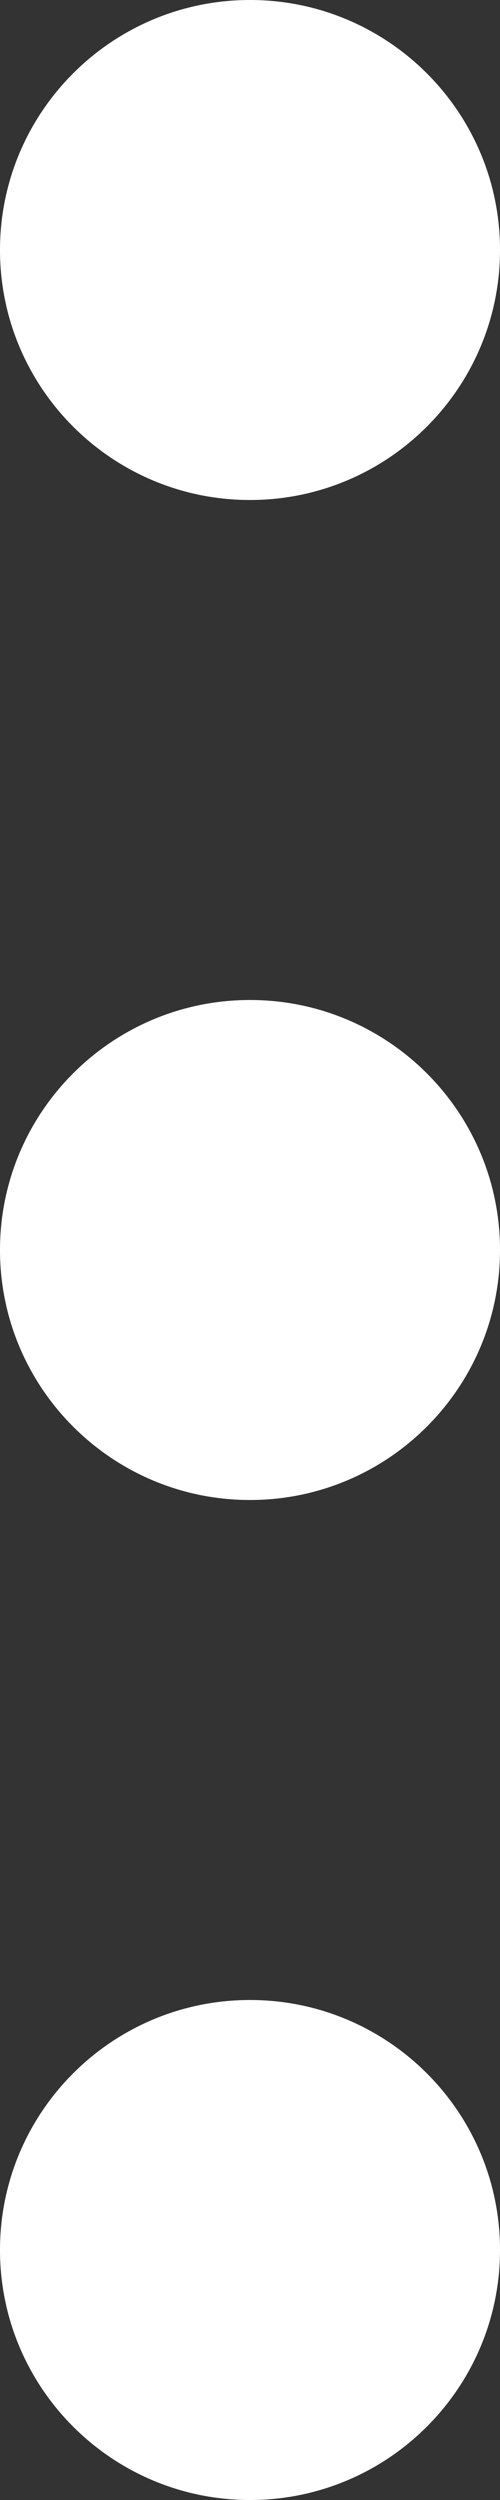
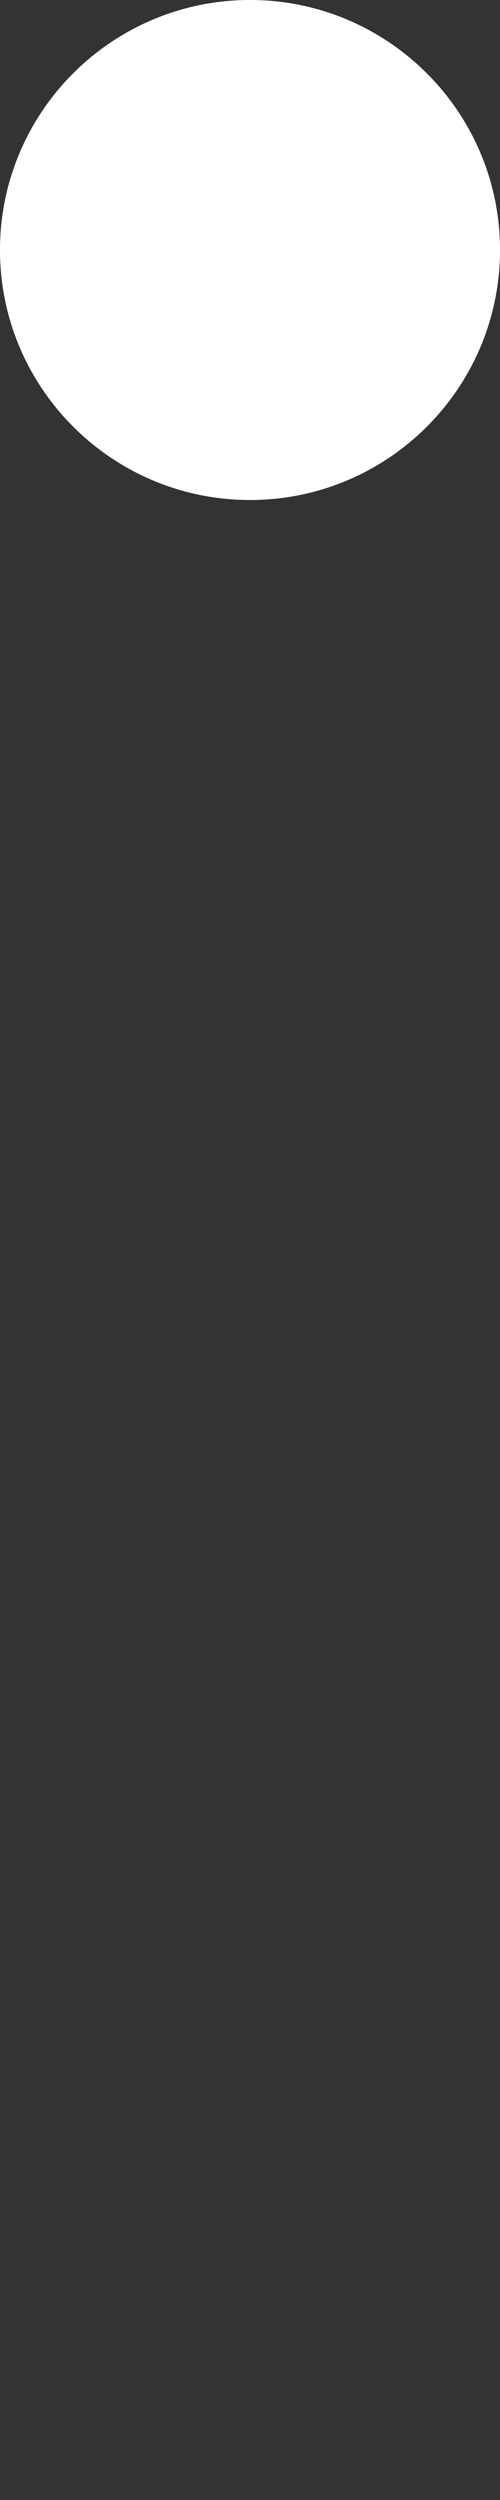
<svg xmlns="http://www.w3.org/2000/svg" width="2" height="10" viewBox="0 0 2 10" fill="none">
  <rect x="0" y="0" width="2" height="10" fill="#333333" stroke="none" />
  <path d="M0 1C-6.78525e-08 1.552 0.448 2 1 2C1.552 2 2 1.552 2 1C2 0.448 1.552 0 1 0C0.448 -6.78525e-08 0 0.448 0 1Z" fill="white" />
-   <path d="M0 5C-6.78525e-08 5.552 0.448 6 1 6C1.552 6 2 5.552 2 5C2 4.448 1.552 4 1 4C0.448 4 0 4.448 0 5Z" fill="white" />
-   <path d="M1 10C0.448 10 -6.78525e-08 9.552 0 9C0 8.448 0.448 8 1 8C1.552 8 2 8.448 2 9C2 9.552 1.552 10 1 10Z" fill="white" />
</svg>